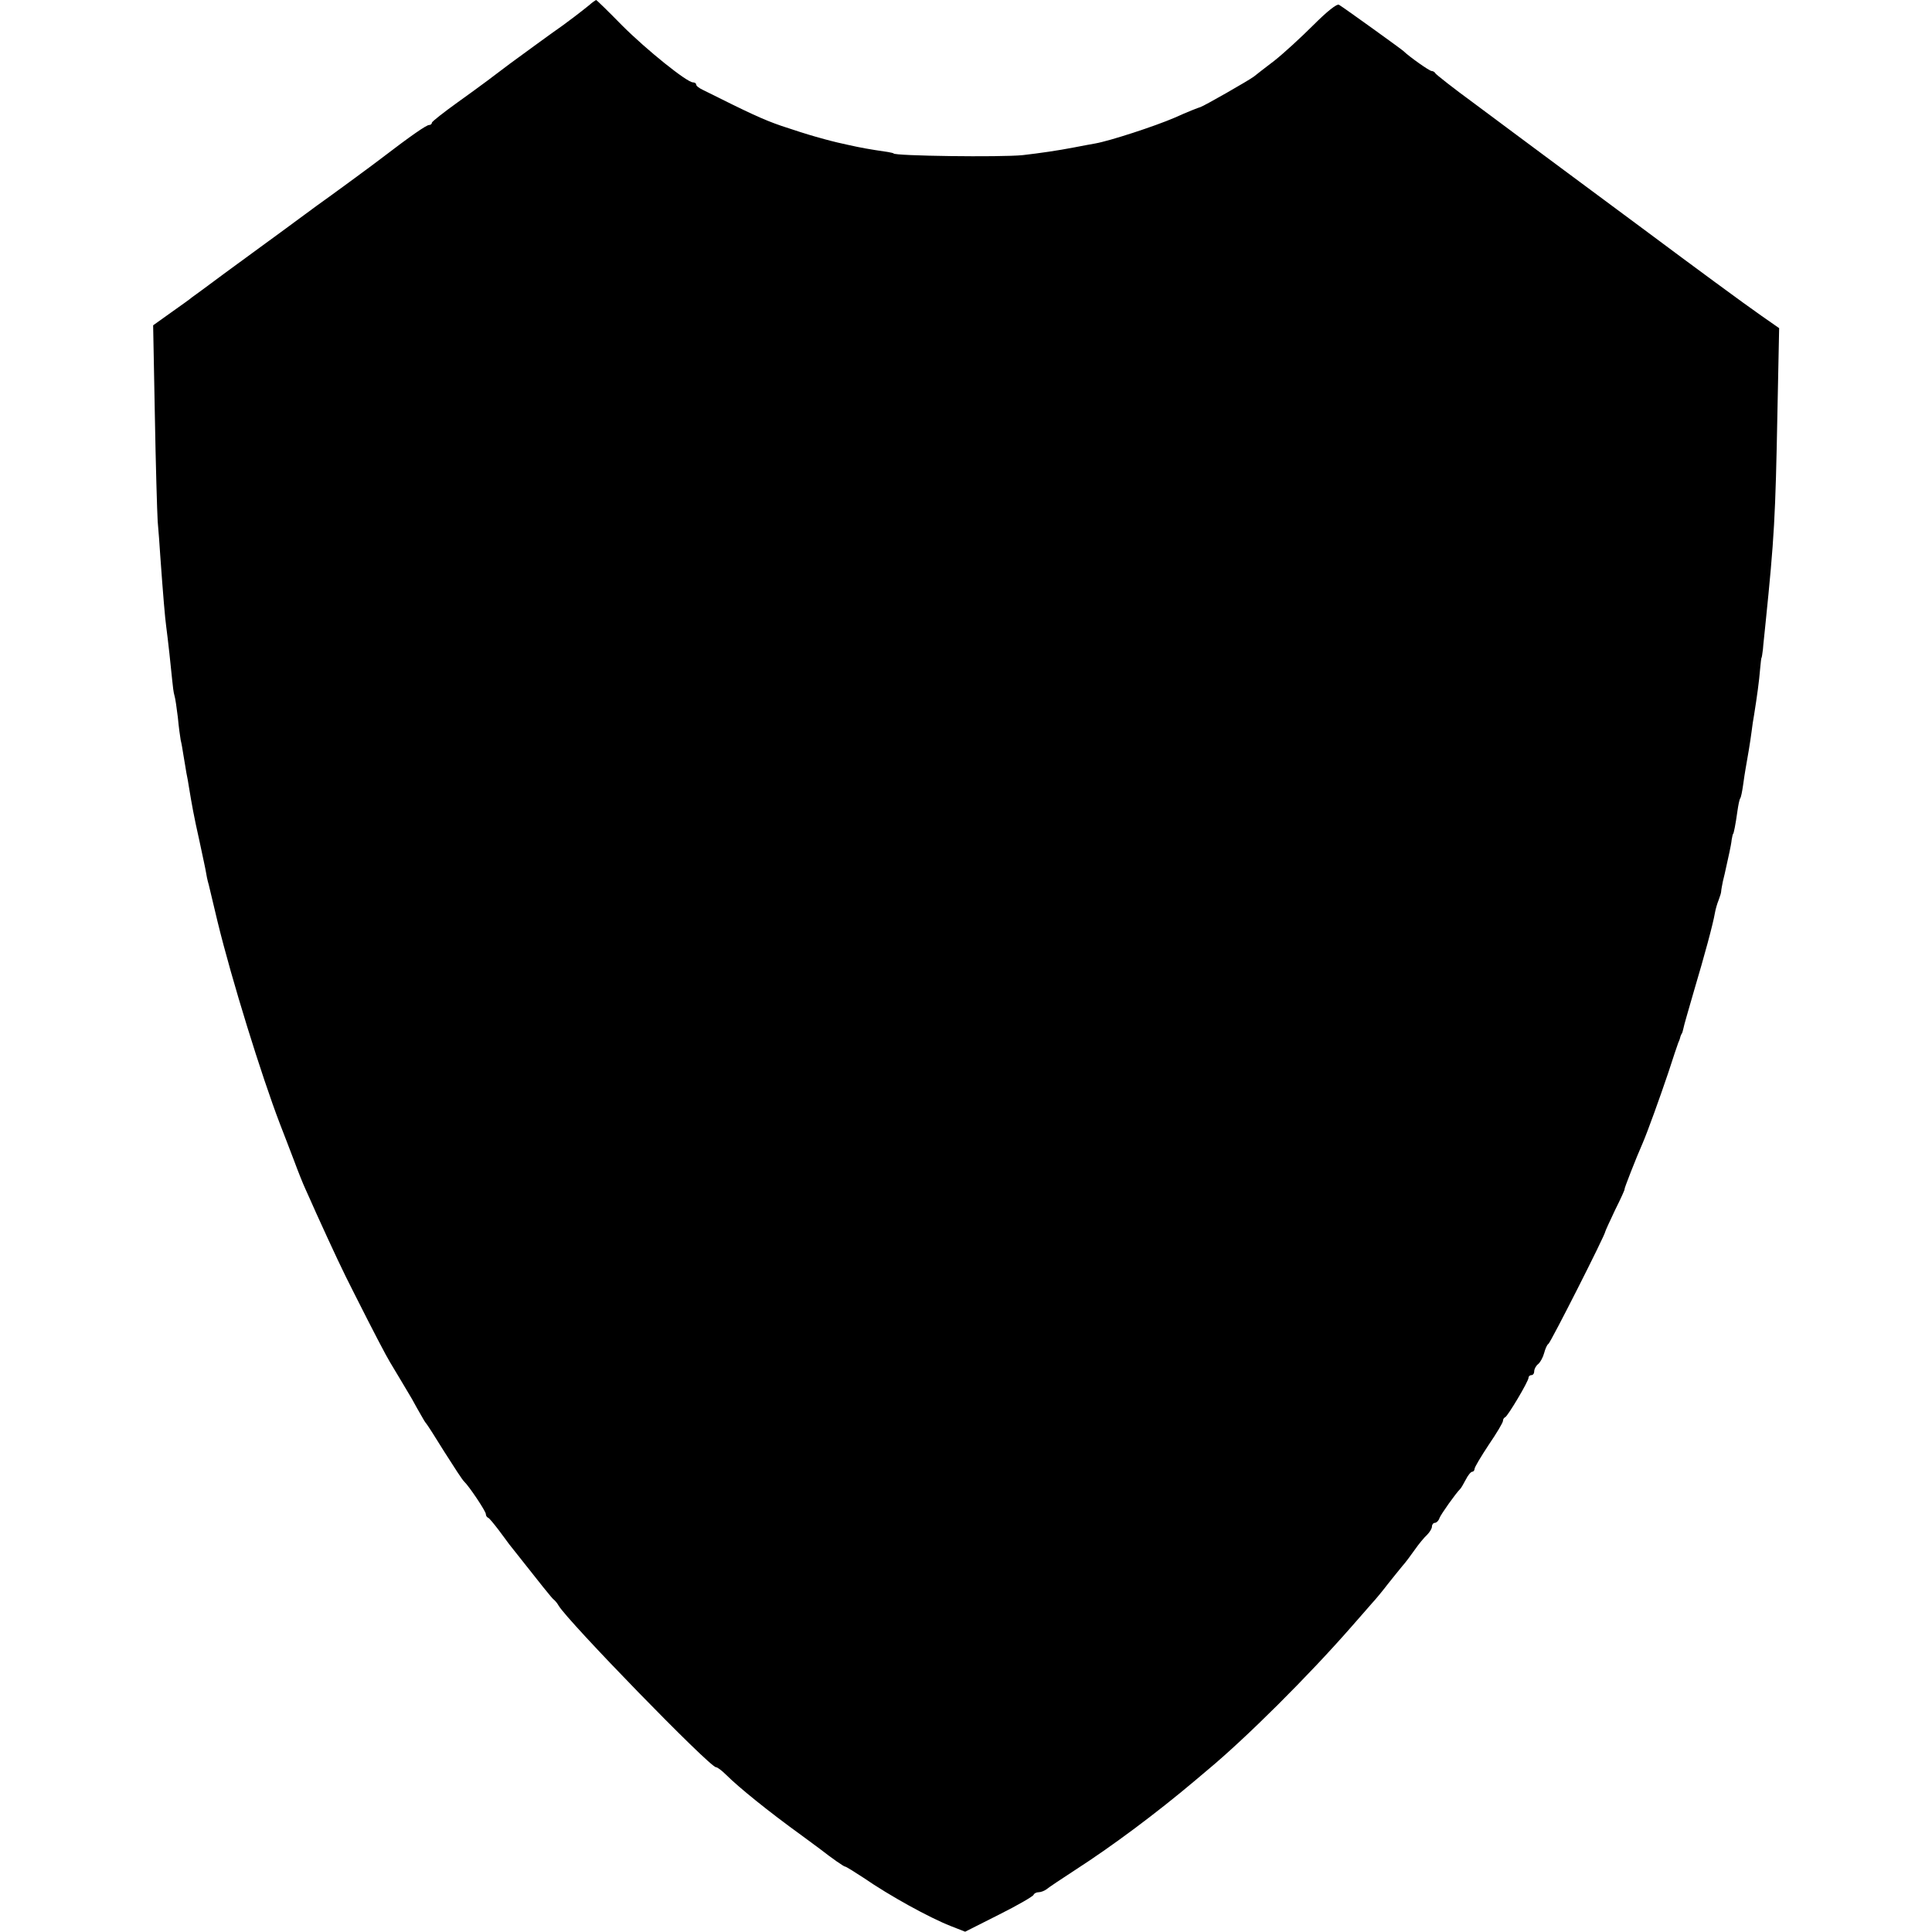
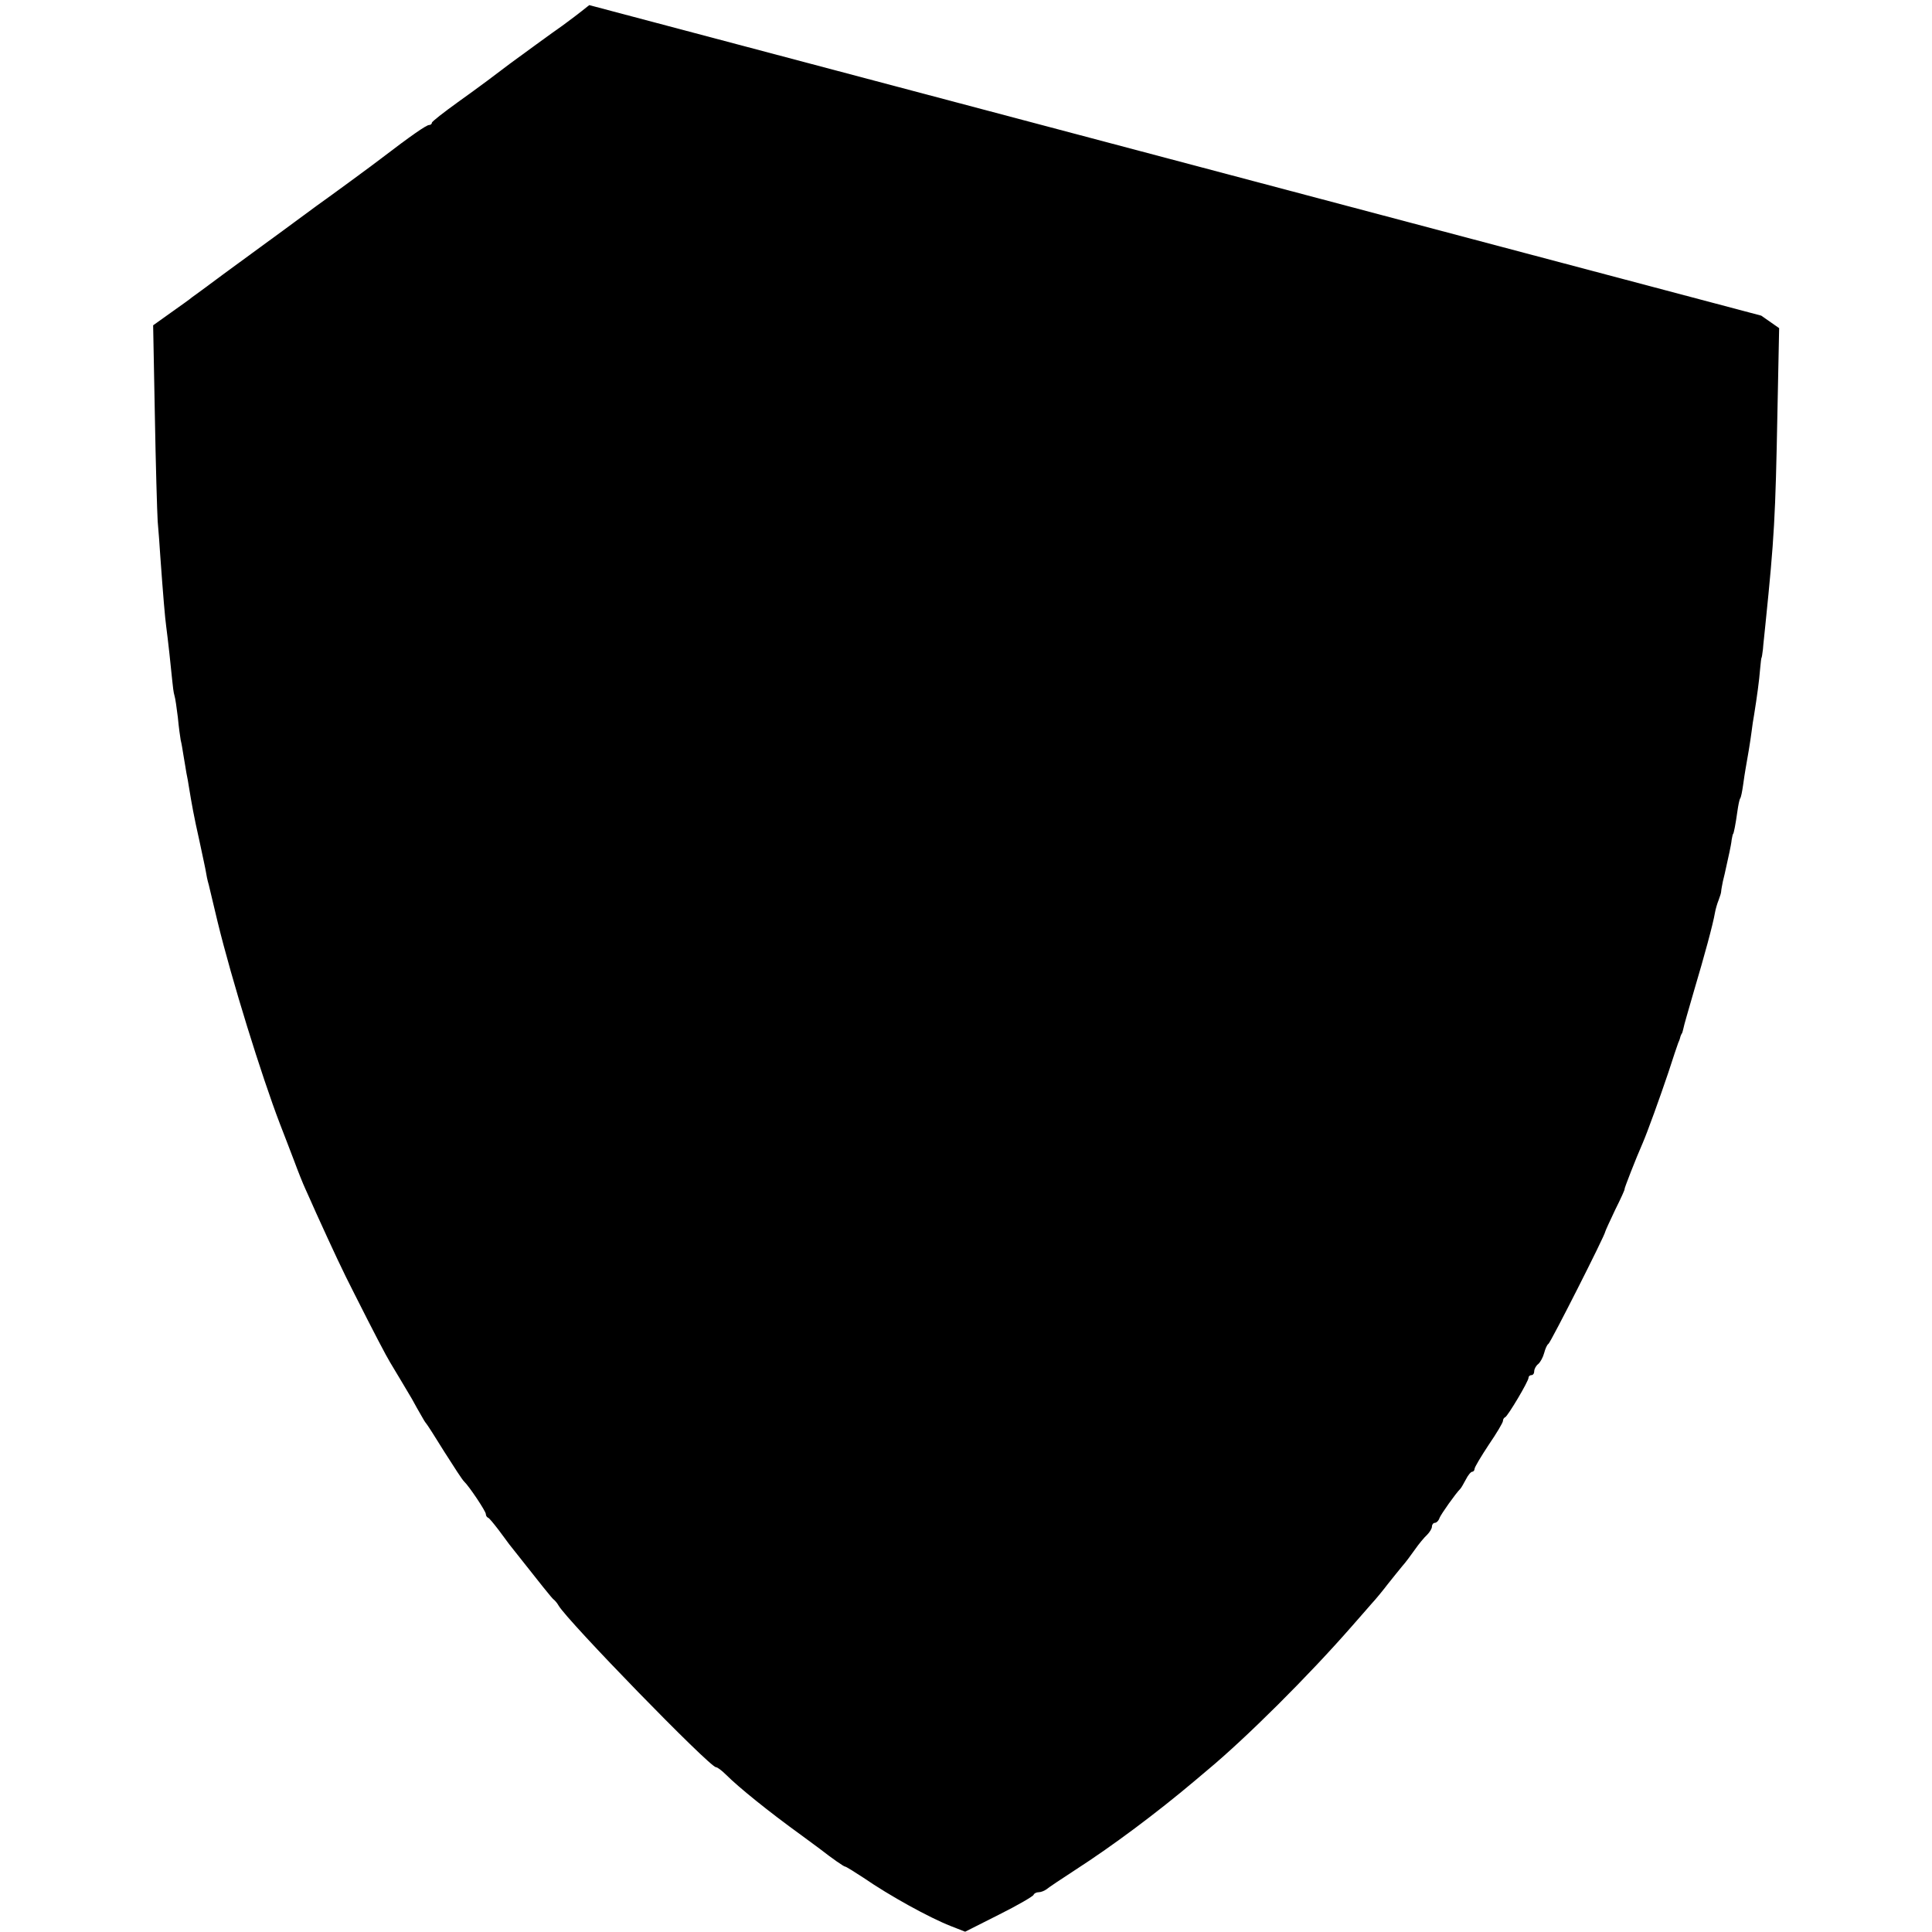
<svg xmlns="http://www.w3.org/2000/svg" version="1.0" width="680pt" height="680pt" viewBox="0 0 680 680" preserveAspectRatio="xMidYMid meet">
  <g transform="translate(0,680) scale(0.1,-0.1)" fill="#000000" stroke="none">
-     <path d="M2074 6782 c-36 -29 -72 -56 -94 -72 -28 -19 -159 -115 -185 -134 -50 -38 -100 -76 -184 -136 -50 -36 -91 -68 -91 -72 0 -5 -5 -8 -10 -8 -9 0 -63 -37 -170 -119 -23 -18 -181 -134 -225 -165 -11 -8 -67 -49 -125 -92 -58 -42 -150 -110 -205 -150 -55 -41 -104 -77 -110 -81 -5 -5 -38 -28 -73 -53 l-63 -45 6 -315 c3 -173 8 -342 10 -375 3 -33 7 -87 9 -120 10 -140 17 -222 21 -250 6 -45 17 -145 21 -188 2 -21 5 -46 8 -55 3 -9 8 -44 12 -77 3 -33 8 -69 10 -80 3 -11 7 -36 10 -55 3 -19 8 -46 10 -60 3 -14 7 -36 9 -50 10 -61 17 -101 37 -190 11 -52 22 -102 23 -110 1 -8 5 -28 10 -45 4 -16 18 -75 31 -130 50 -205 154 -540 219 -710 13 -33 35 -91 50 -130 14 -38 32 -83 40 -100 7 -16 25 -55 38 -85 61 -134 92 -201 135 -285 67 -133 111 -217 125 -240 23 -38 58 -97 77 -129 10 -18 24 -44 32 -57 7 -13 15 -26 18 -29 3 -3 32 -48 64 -100 33 -52 64 -100 70 -105 17 -16 76 -104 76 -114 0 -5 3 -11 8 -13 4 -1 20 -21 37 -43 16 -22 33 -44 37 -50 116 -147 151 -191 157 -195 4 -3 12 -12 17 -21 31 -54 532 -569 554 -569 5 0 21 -12 36 -27 43 -43 149 -129 264 -212 30 -22 60 -44 65 -48 45 -35 85 -63 90 -63 3 0 32 -18 64 -39 93 -64 231 -140 307 -170 l51 -20 119 60 c66 33 121 65 122 70 2 5 10 9 18 9 8 0 20 5 27 10 7 6 53 37 104 70 130 84 284 199 418 312 11 9 31 26 45 38 136 113 356 332 508 506 24 27 55 63 70 80 15 16 41 48 57 69 17 21 39 49 50 62 11 12 31 39 45 59 14 20 33 43 43 52 9 9 17 22 17 29 0 7 5 13 10 13 6 0 14 8 17 18 6 14 56 85 73 102 3 3 11 17 19 32 8 16 18 28 23 28 4 0 8 5 8 10 0 6 23 44 50 85 28 41 50 78 50 84 0 5 3 11 8 13 9 4 82 126 82 139 0 5 5 9 10 9 6 0 10 6 10 14 0 7 6 19 14 25 8 7 17 24 21 39 4 15 10 29 15 32 8 5 200 384 200 395 0 2 16 37 35 77 20 40 35 73 33 73 -2 0 40 108 63 160 17 39 61 161 91 250 16 50 32 97 35 105 4 8 7 18 8 23 2 4 3 8 5 10 1 1 3 9 5 17 1 8 19 69 38 135 36 121 66 231 73 272 2 12 8 33 13 45 5 13 9 26 9 31 0 4 3 20 6 35 4 15 9 38 12 52 3 14 8 36 11 50 3 14 7 34 8 45 2 11 4 20 5 20 2 0 9 35 15 79 3 21 7 42 10 46 3 4 7 25 10 46 3 22 7 48 9 59 6 32 17 98 21 130 2 17 6 44 9 60 10 62 18 121 21 160 2 22 4 40 5 40 1 0 3 14 5 30 1 17 6 57 9 90 31 303 35 375 42 745 l6 295 -63 44 c-59 41 -245 178 -395 290 -34 25 -74 55 -89 66 -15 11 -109 81 -209 155 -100 74 -242 180 -316 235 -74 54 -136 103 -138 107 -2 4 -8 8 -13 8 -8 0 -81 52 -99 70 -6 6 -210 153 -227 163 -7 5 -42 -23 -90 -71 -43 -43 -105 -100 -138 -126 -33 -25 -65 -50 -71 -55 -18 -14 -178 -105 -189 -108 -5 -1 -46 -17 -90 -37 -72 -31 -229 -82 -280 -91 -11 -2 -45 -8 -75 -14 -57 -11 -119 -20 -180 -27 -77 -8 -455 -3 -455 6 0 1 -9 3 -20 5 -69 10 -95 15 -140 25 -27 6 -54 12 -60 14 -5 1 -30 8 -55 15 -25 7 -79 24 -120 38 -64 22 -111 44 -277 127 -13 6 -23 14 -23 19 0 4 -5 7 -11 7 -21 0 -163 114 -249 200 -49 50 -90 90 -92 90 -2 -1 -13 -8 -24 -18z" />
+     <path d="M2074 6782 c-36 -29 -72 -56 -94 -72 -28 -19 -159 -115 -185 -134 -50 -38 -100 -76 -184 -136 -50 -36 -91 -68 -91 -72 0 -5 -5 -8 -10 -8 -9 0 -63 -37 -170 -119 -23 -18 -181 -134 -225 -165 -11 -8 -67 -49 -125 -92 -58 -42 -150 -110 -205 -150 -55 -41 -104 -77 -110 -81 -5 -5 -38 -28 -73 -53 l-63 -45 6 -315 c3 -173 8 -342 10 -375 3 -33 7 -87 9 -120 10 -140 17 -222 21 -250 6 -45 17 -145 21 -188 2 -21 5 -46 8 -55 3 -9 8 -44 12 -77 3 -33 8 -69 10 -80 3 -11 7 -36 10 -55 3 -19 8 -46 10 -60 3 -14 7 -36 9 -50 10 -61 17 -101 37 -190 11 -52 22 -102 23 -110 1 -8 5 -28 10 -45 4 -16 18 -75 31 -130 50 -205 154 -540 219 -710 13 -33 35 -91 50 -130 14 -38 32 -83 40 -100 7 -16 25 -55 38 -85 61 -134 92 -201 135 -285 67 -133 111 -217 125 -240 23 -38 58 -97 77 -129 10 -18 24 -44 32 -57 7 -13 15 -26 18 -29 3 -3 32 -48 64 -100 33 -52 64 -100 70 -105 17 -16 76 -104 76 -114 0 -5 3 -11 8 -13 4 -1 20 -21 37 -43 16 -22 33 -44 37 -50 116 -147 151 -191 157 -195 4 -3 12 -12 17 -21 31 -54 532 -569 554 -569 5 0 21 -12 36 -27 43 -43 149 -129 264 -212 30 -22 60 -44 65 -48 45 -35 85 -63 90 -63 3 0 32 -18 64 -39 93 -64 231 -140 307 -170 l51 -20 119 60 c66 33 121 65 122 70 2 5 10 9 18 9 8 0 20 5 27 10 7 6 53 37 104 70 130 84 284 199 418 312 11 9 31 26 45 38 136 113 356 332 508 506 24 27 55 63 70 80 15 16 41 48 57 69 17 21 39 49 50 62 11 12 31 39 45 59 14 20 33 43 43 52 9 9 17 22 17 29 0 7 5 13 10 13 6 0 14 8 17 18 6 14 56 85 73 102 3 3 11 17 19 32 8 16 18 28 23 28 4 0 8 5 8 10 0 6 23 44 50 85 28 41 50 78 50 84 0 5 3 11 8 13 9 4 82 126 82 139 0 5 5 9 10 9 6 0 10 6 10 14 0 7 6 19 14 25 8 7 17 24 21 39 4 15 10 29 15 32 8 5 200 384 200 395 0 2 16 37 35 77 20 40 35 73 33 73 -2 0 40 108 63 160 17 39 61 161 91 250 16 50 32 97 35 105 4 8 7 18 8 23 2 4 3 8 5 10 1 1 3 9 5 17 1 8 19 69 38 135 36 121 66 231 73 272 2 12 8 33 13 45 5 13 9 26 9 31 0 4 3 20 6 35 4 15 9 38 12 52 3 14 8 36 11 50 3 14 7 34 8 45 2 11 4 20 5 20 2 0 9 35 15 79 3 21 7 42 10 46 3 4 7 25 10 46 3 22 7 48 9 59 6 32 17 98 21 130 2 17 6 44 9 60 10 62 18 121 21 160 2 22 4 40 5 40 1 0 3 14 5 30 1 17 6 57 9 90 31 303 35 375 42 745 l6 295 -63 44 z" />
  </g>
</svg>